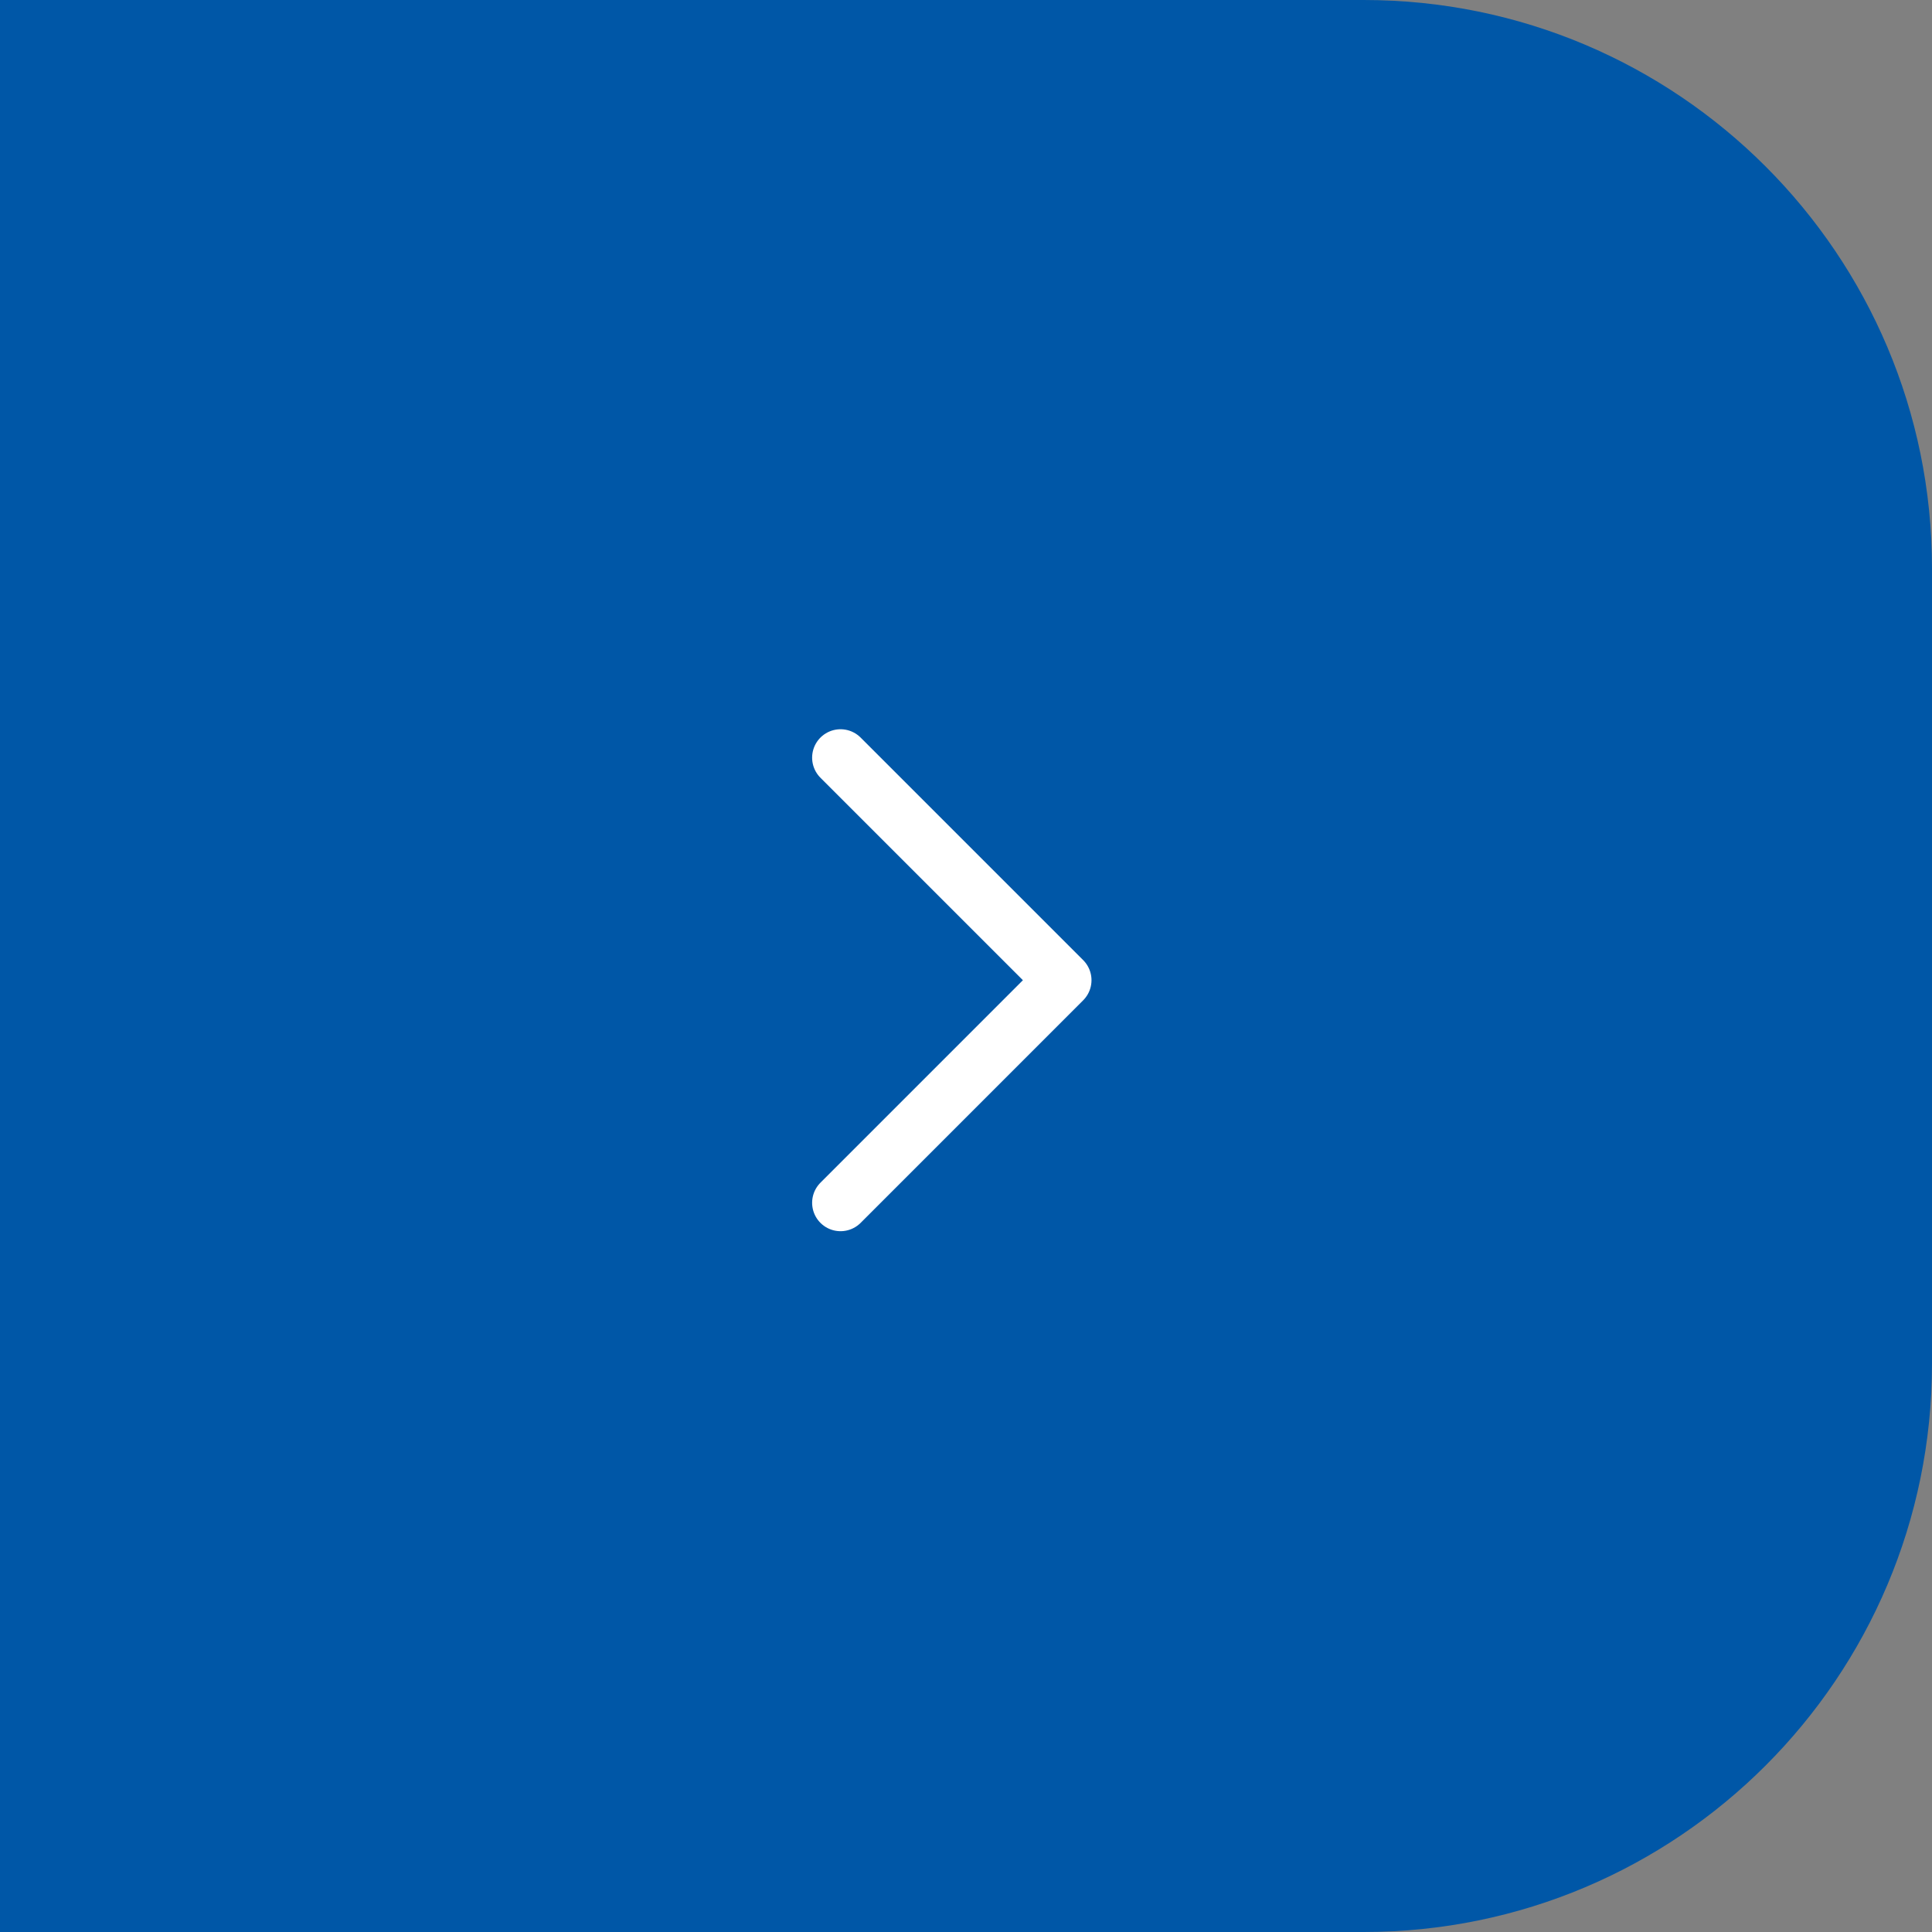
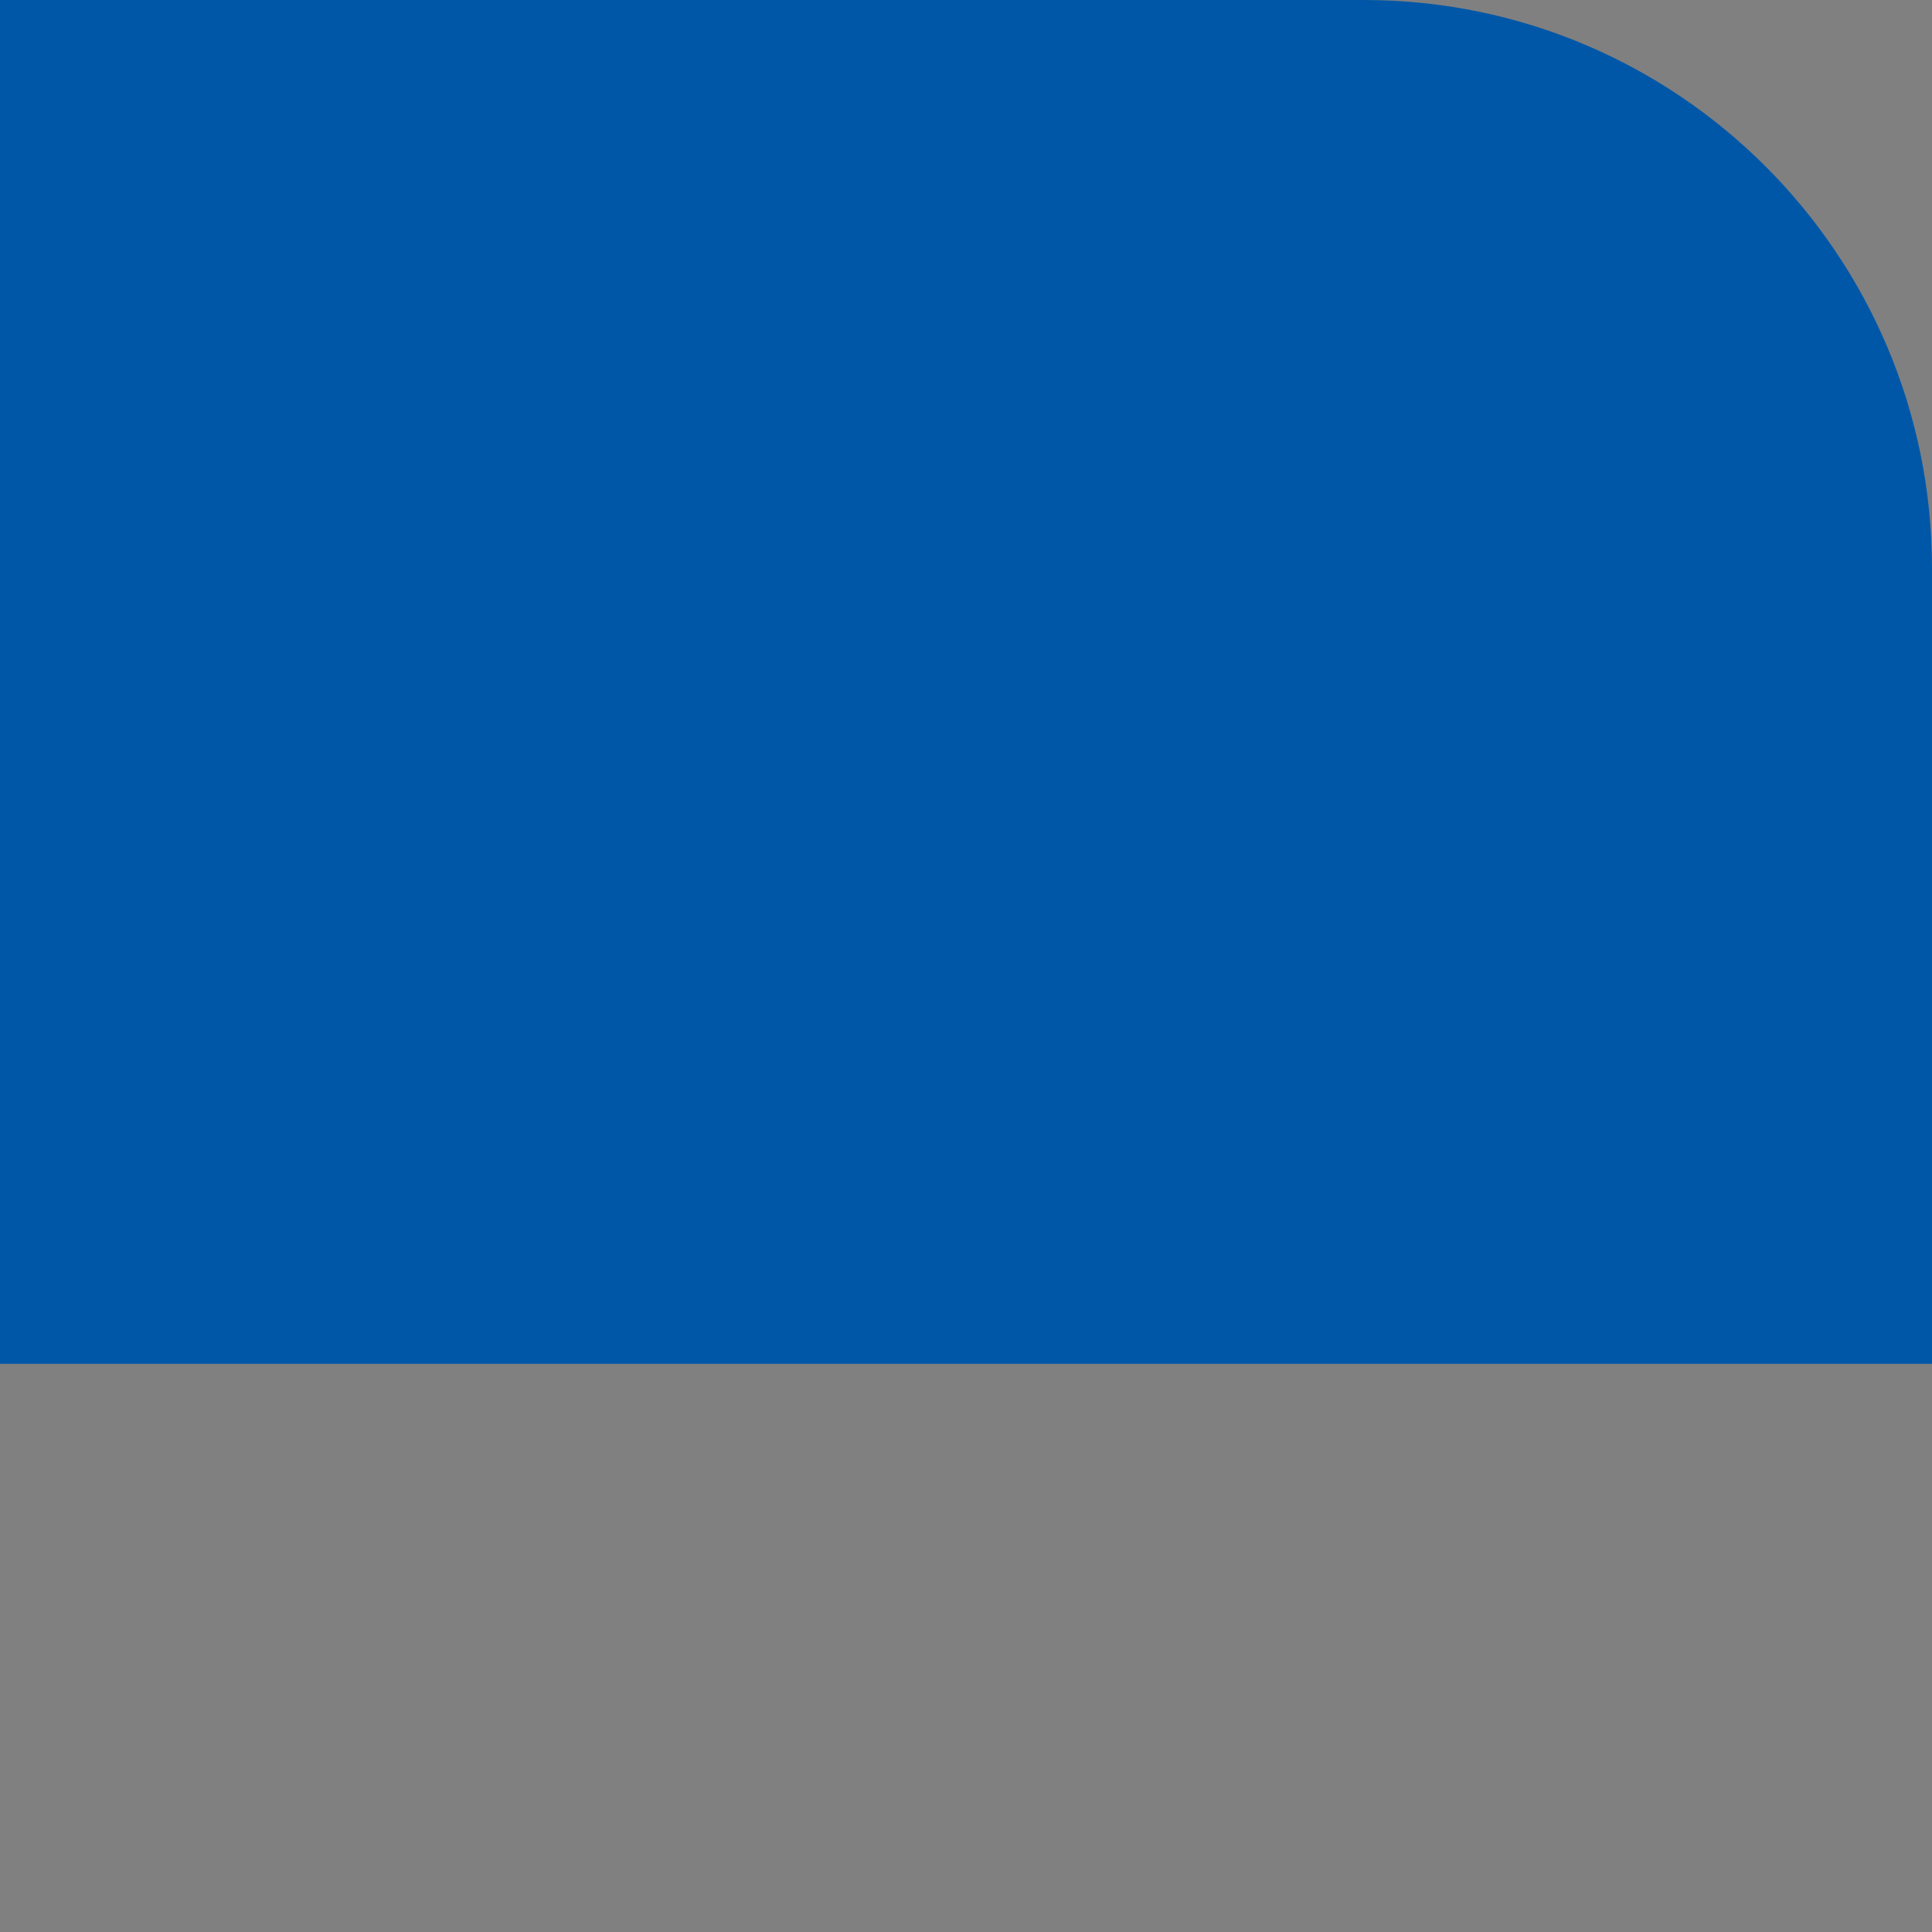
<svg xmlns="http://www.w3.org/2000/svg" width="68" height="68" viewBox="0 0 68 68" fill="none">
  <rect x="0" y="0" width="68" height="68" fill="#808080" stroke="none" />
-   <path d="M0 0H48C59.046 0 68 8.954 68 20V48C68 59.046 59.046 68 48 68H0V0Z" fill="#0057A7" />
-   <path d="M29.584 26.667L37.417 34.5L29.584 42.334" stroke="white" stroke-width="2" stroke-linecap="round" stroke-linejoin="round" />
+   <path d="M0 0H48C59.046 0 68 8.954 68 20V48H0V0Z" fill="#0057A7" />
</svg>